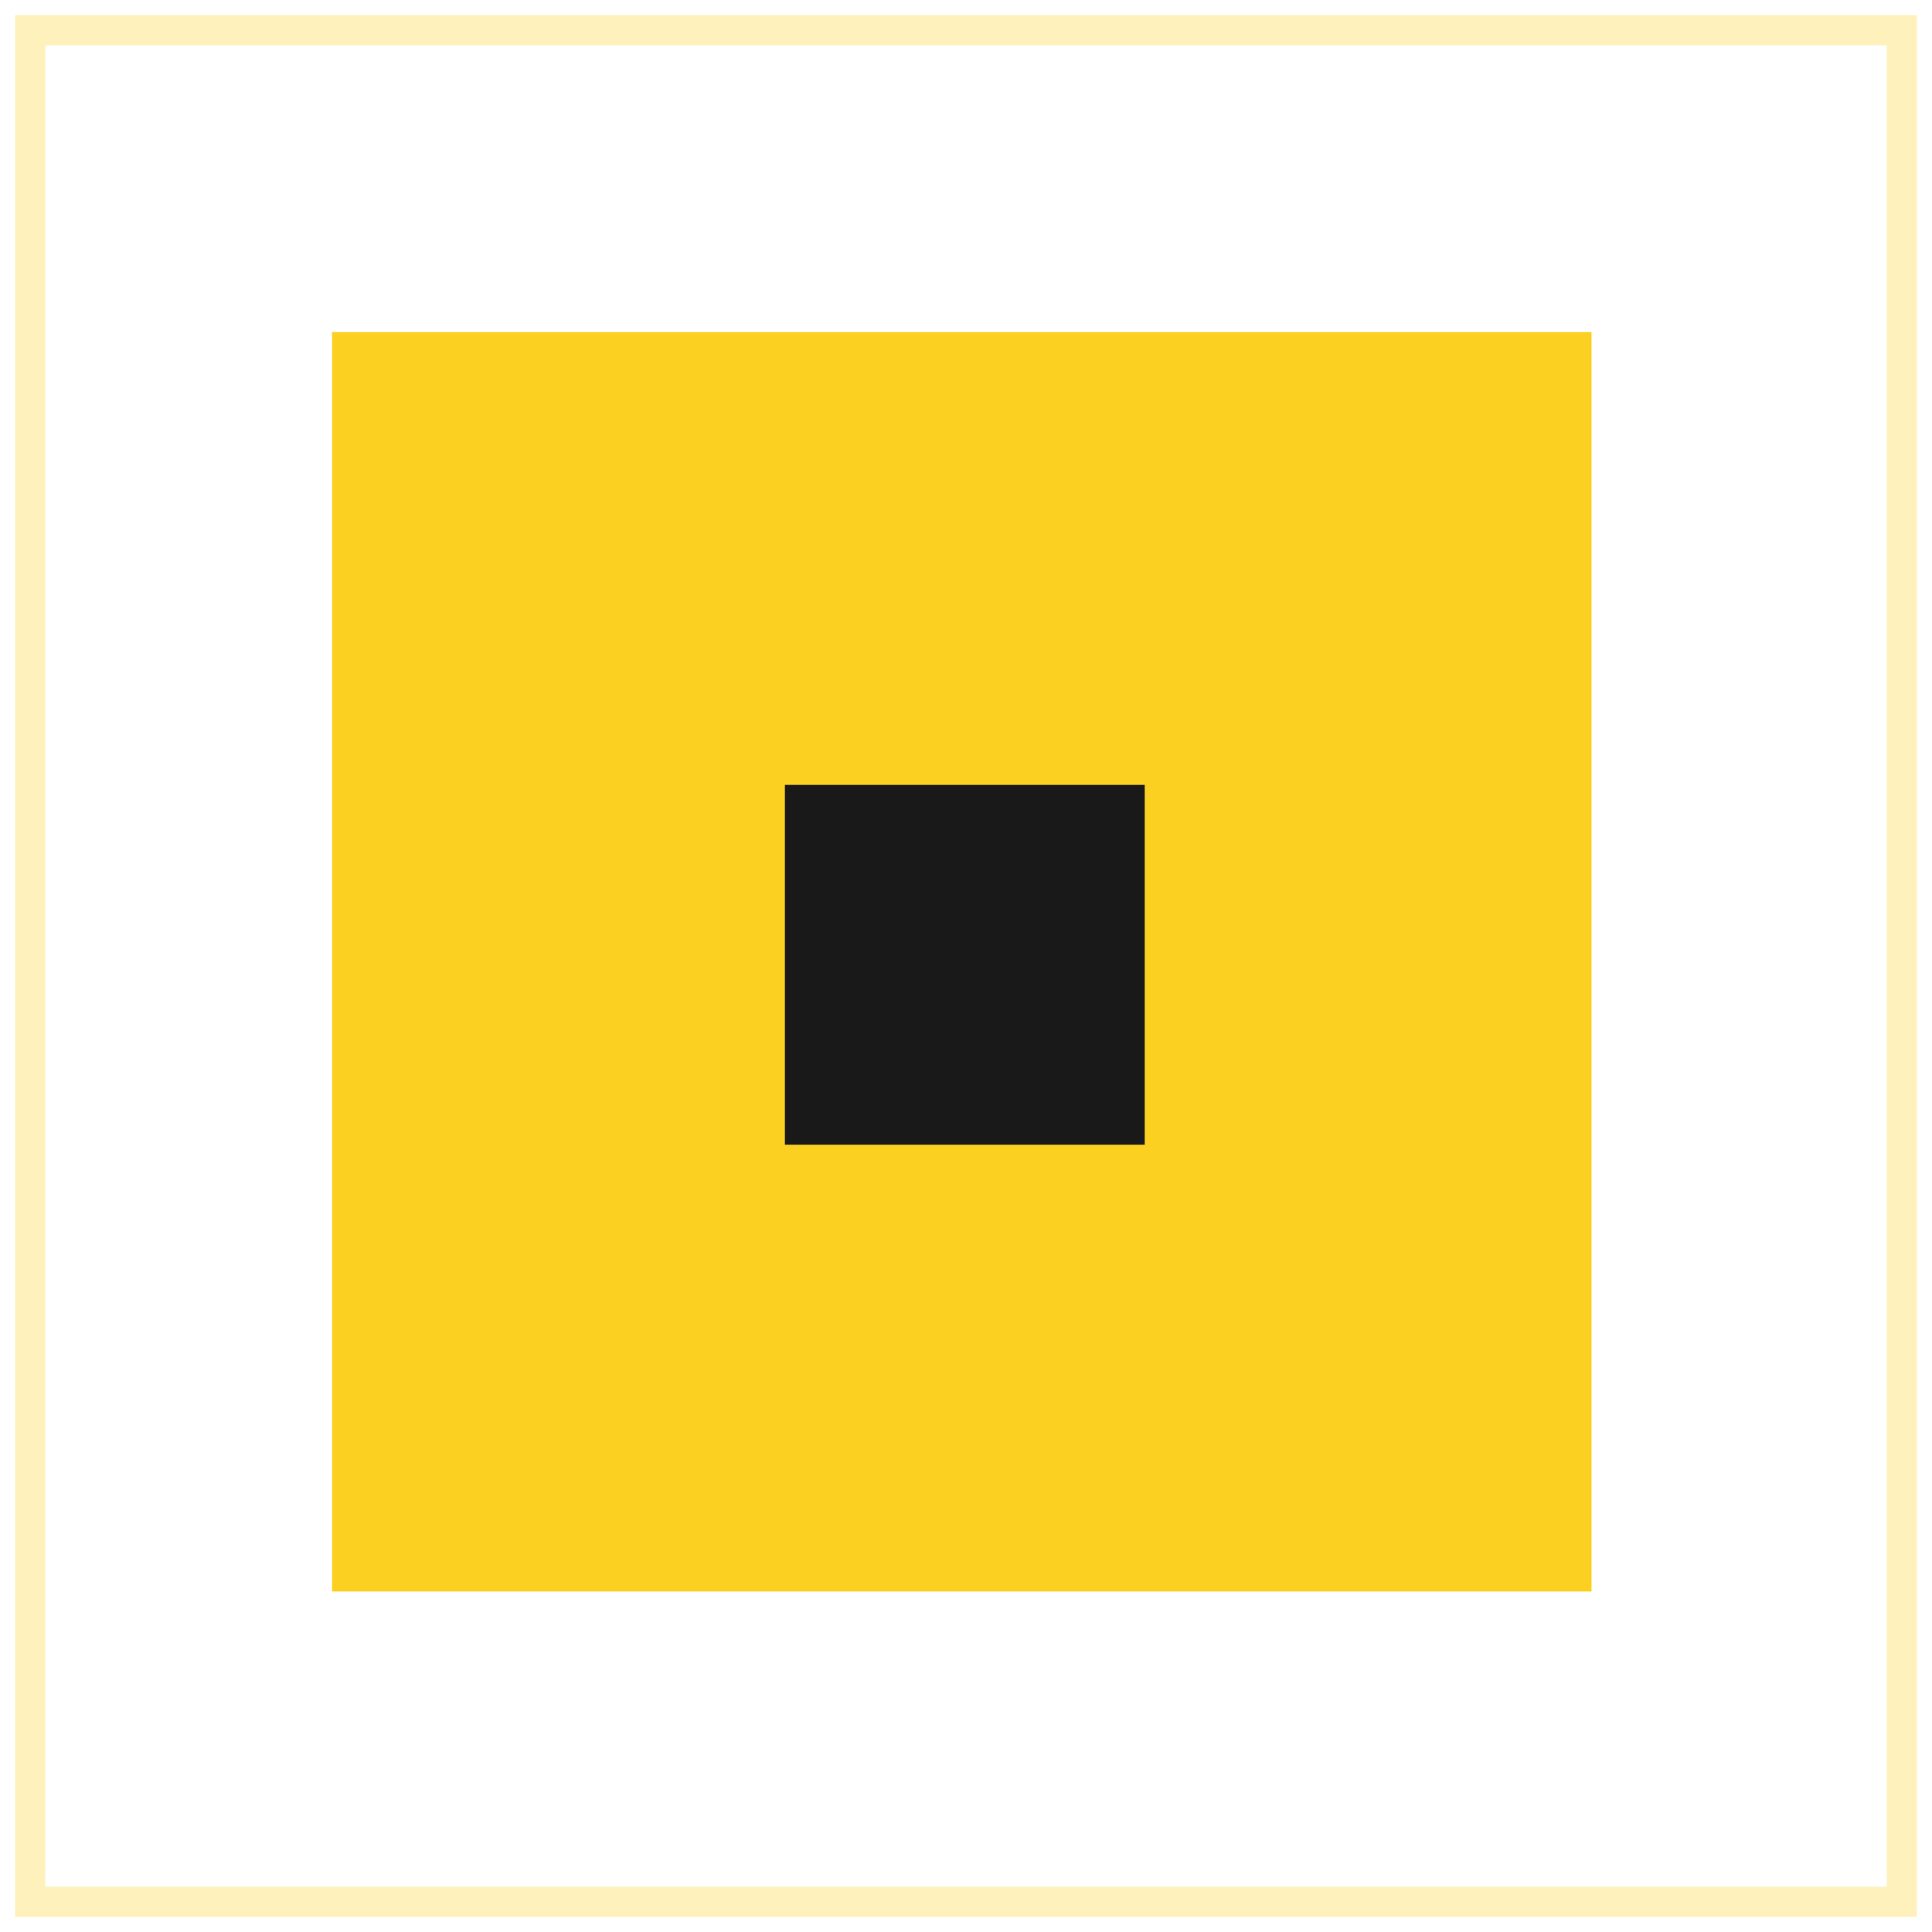
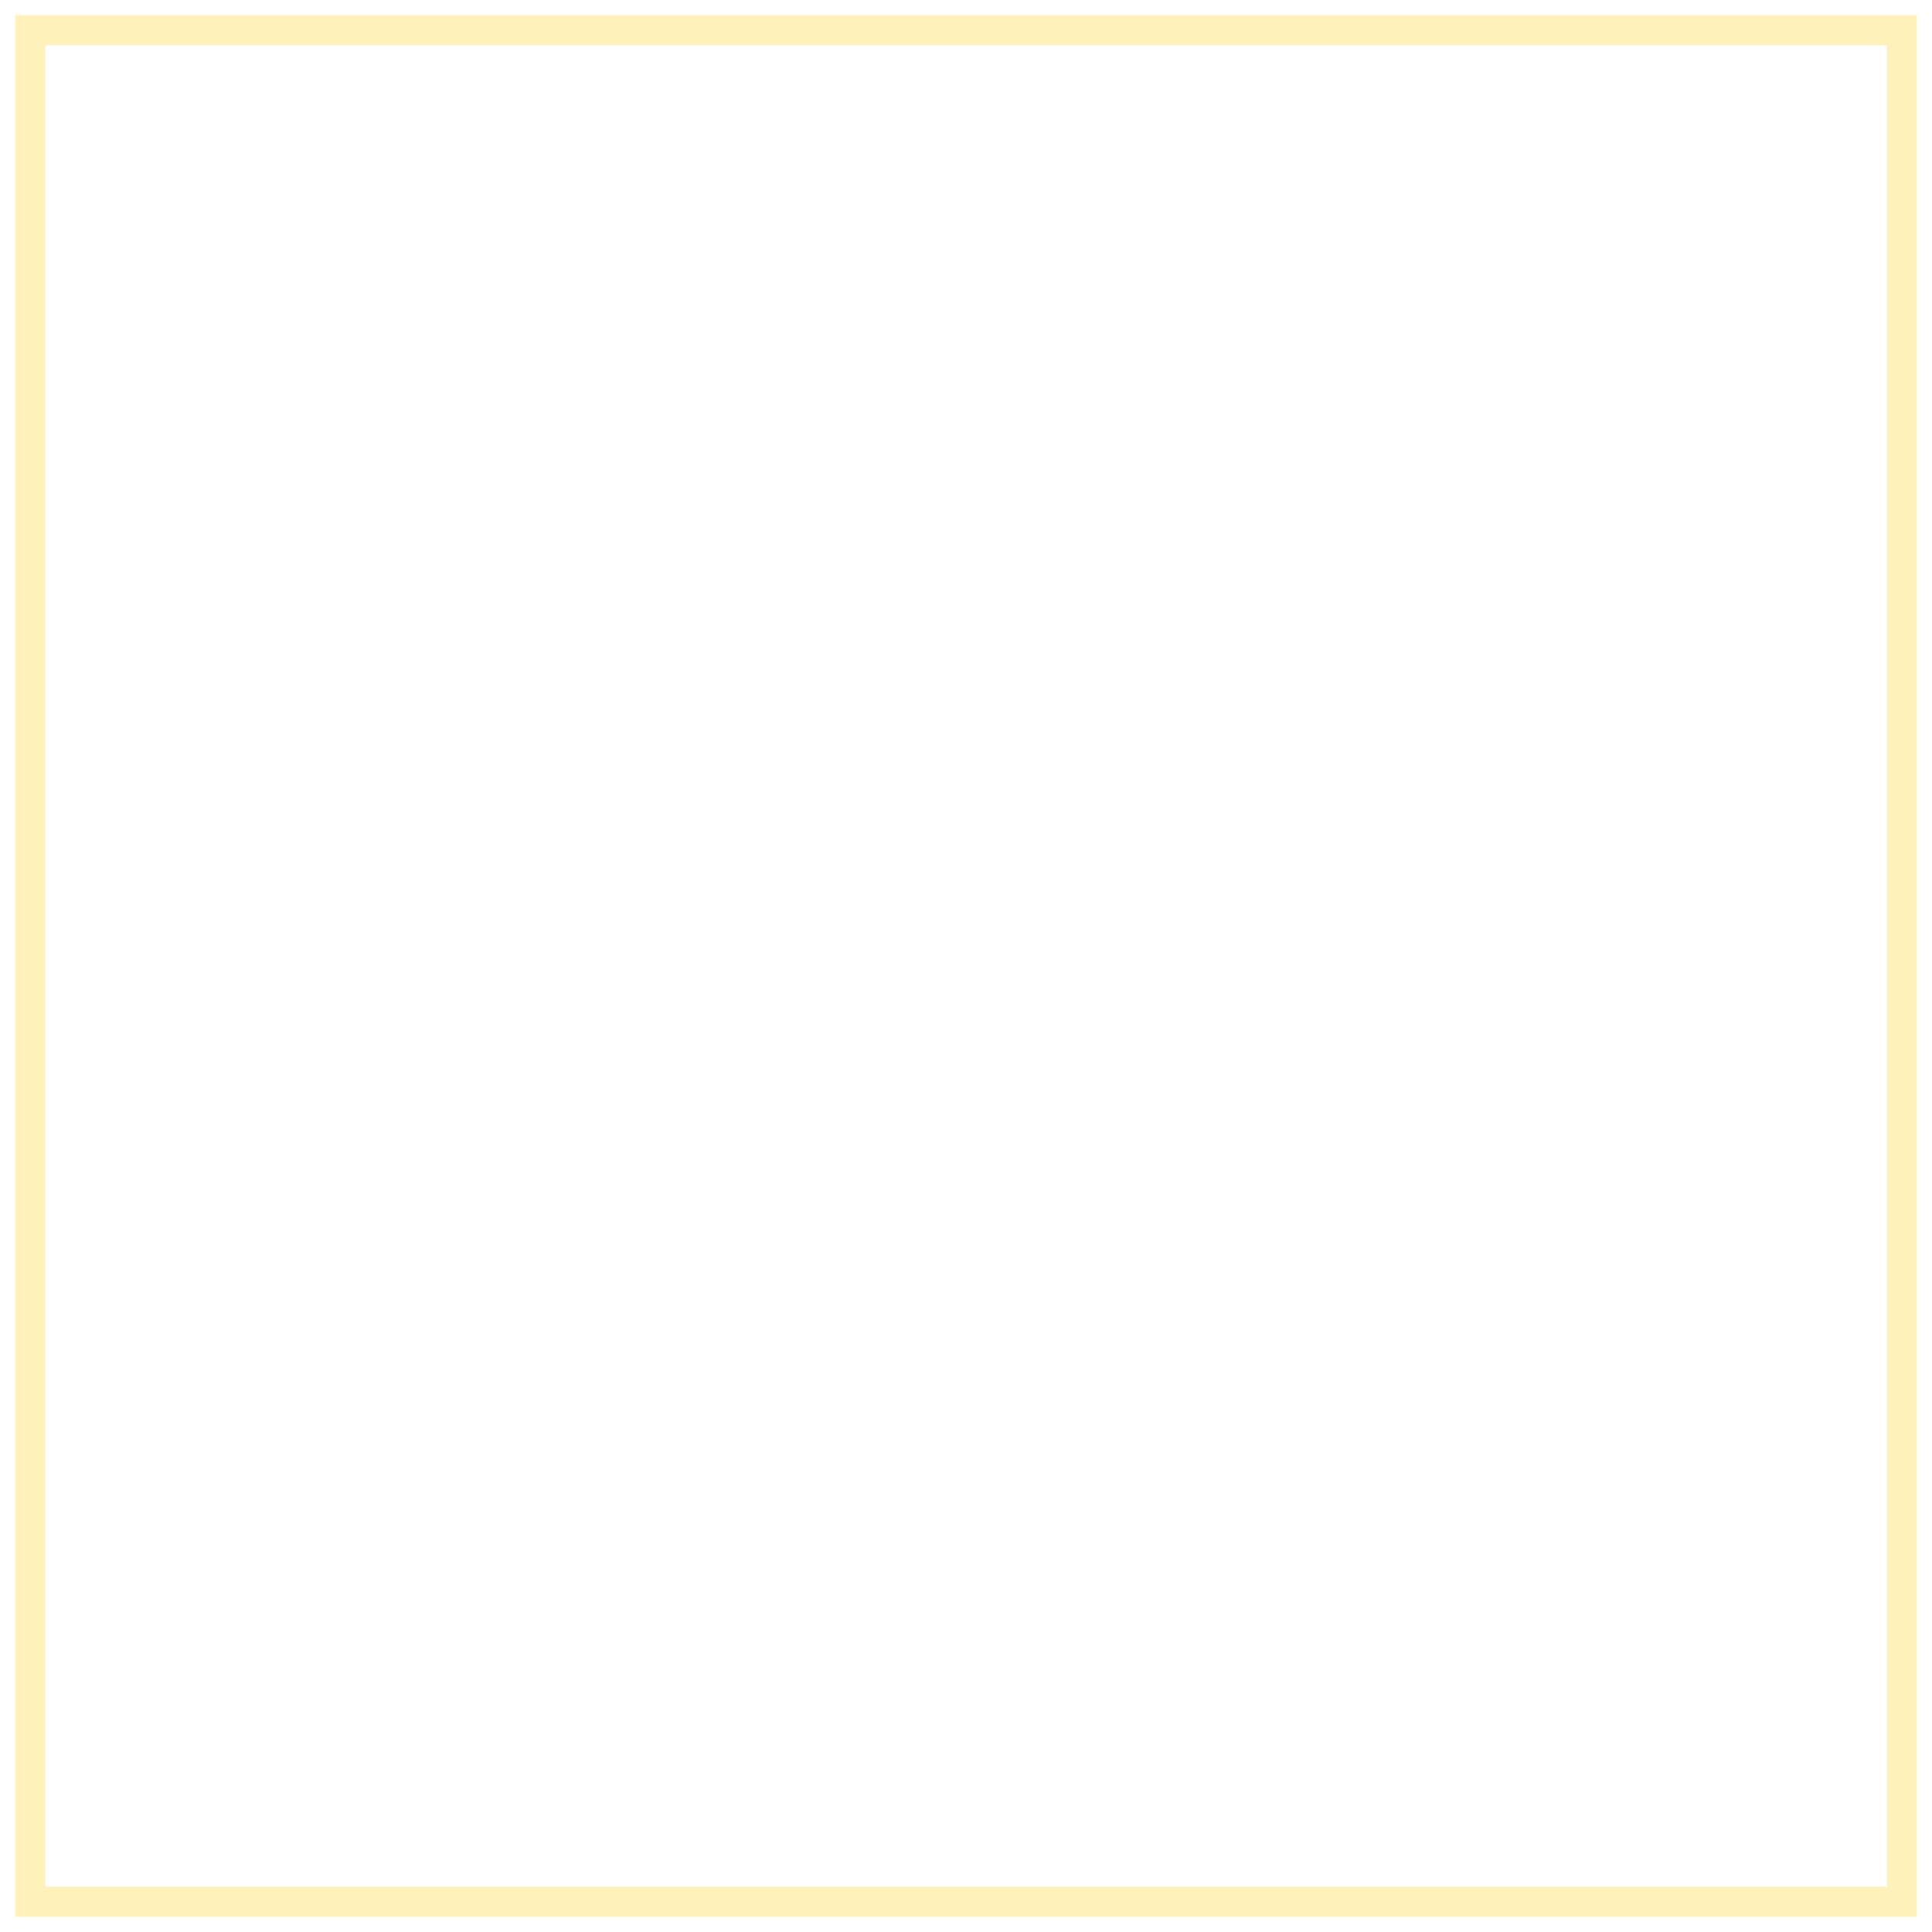
<svg xmlns="http://www.w3.org/2000/svg" width="64px" height="64px" viewBox="0 0 64 64" version="1.1">
  <title>Group 2</title>
  <desc>Created with Sketch.</desc>
  <g id="UI-Kit" stroke="none" stroke-width="1" fill="none" fill-rule="evenodd">
    <g id="loader" transform="translate(32.543, 31.543) rotate(-45) translate(-32.543, -31.543) translate(-68.957, -69.957)">
      <g id="Group-2" transform="translate(56.793, 57.44)">
-         <polygon id="yellow-bg" fill="#FBD020" transform="translate(44, 43.802) rotate(45) translate(-44, -43.802) " points="23.14 22.942 64.86 22.942 64.86 64.661 23.14 64.661" />
-         <polygon id="black-bg" fill="#1A1919" transform="translate(44, 43.943) rotate(45) translate(-44, -43.943) " points="38.04 37.983 49.96 37.983 49.96 49.903 38.04 49.903" />
        <rect id="border" stroke="#FBD020" opacity="0.3" transform="translate(44, 44) rotate(45) translate(-44, -44) " x="13" y="13" width="62" height="62" />
      </g>
    </g>
  </g>
</svg>